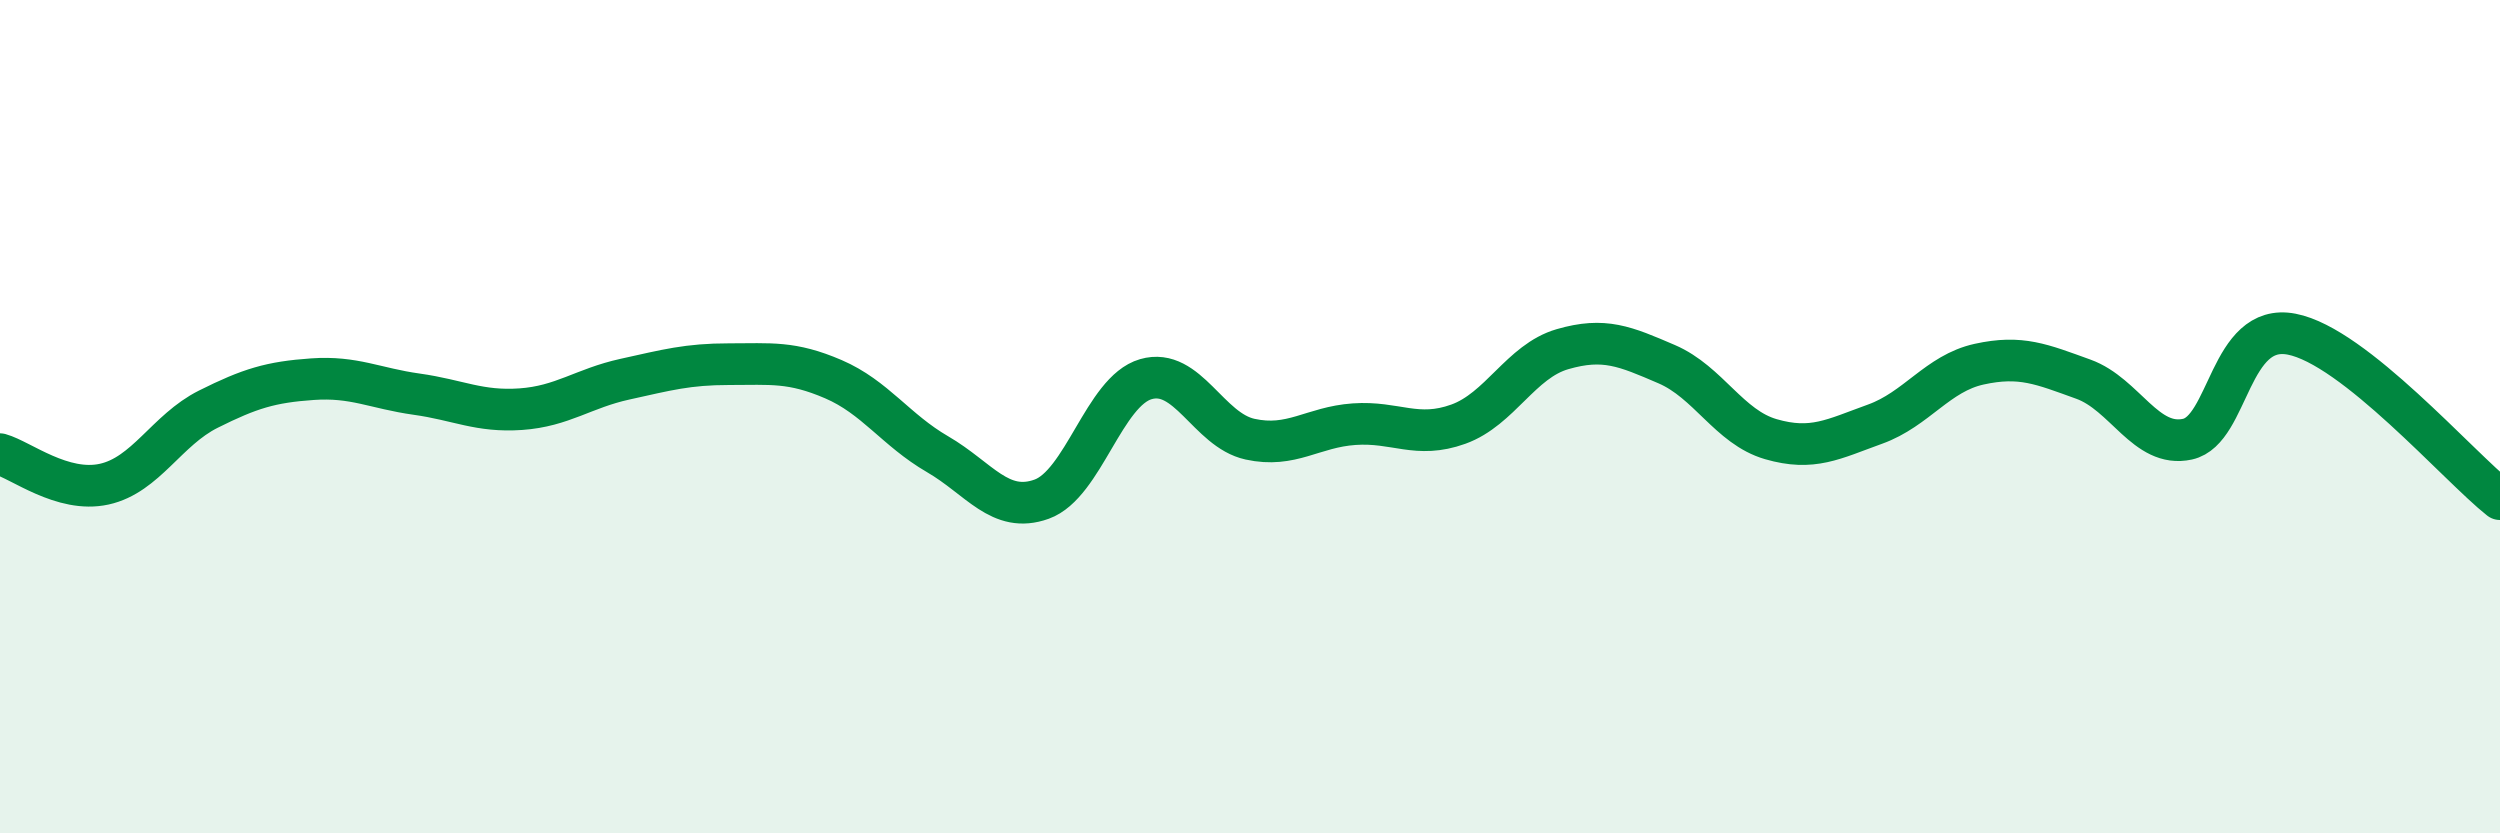
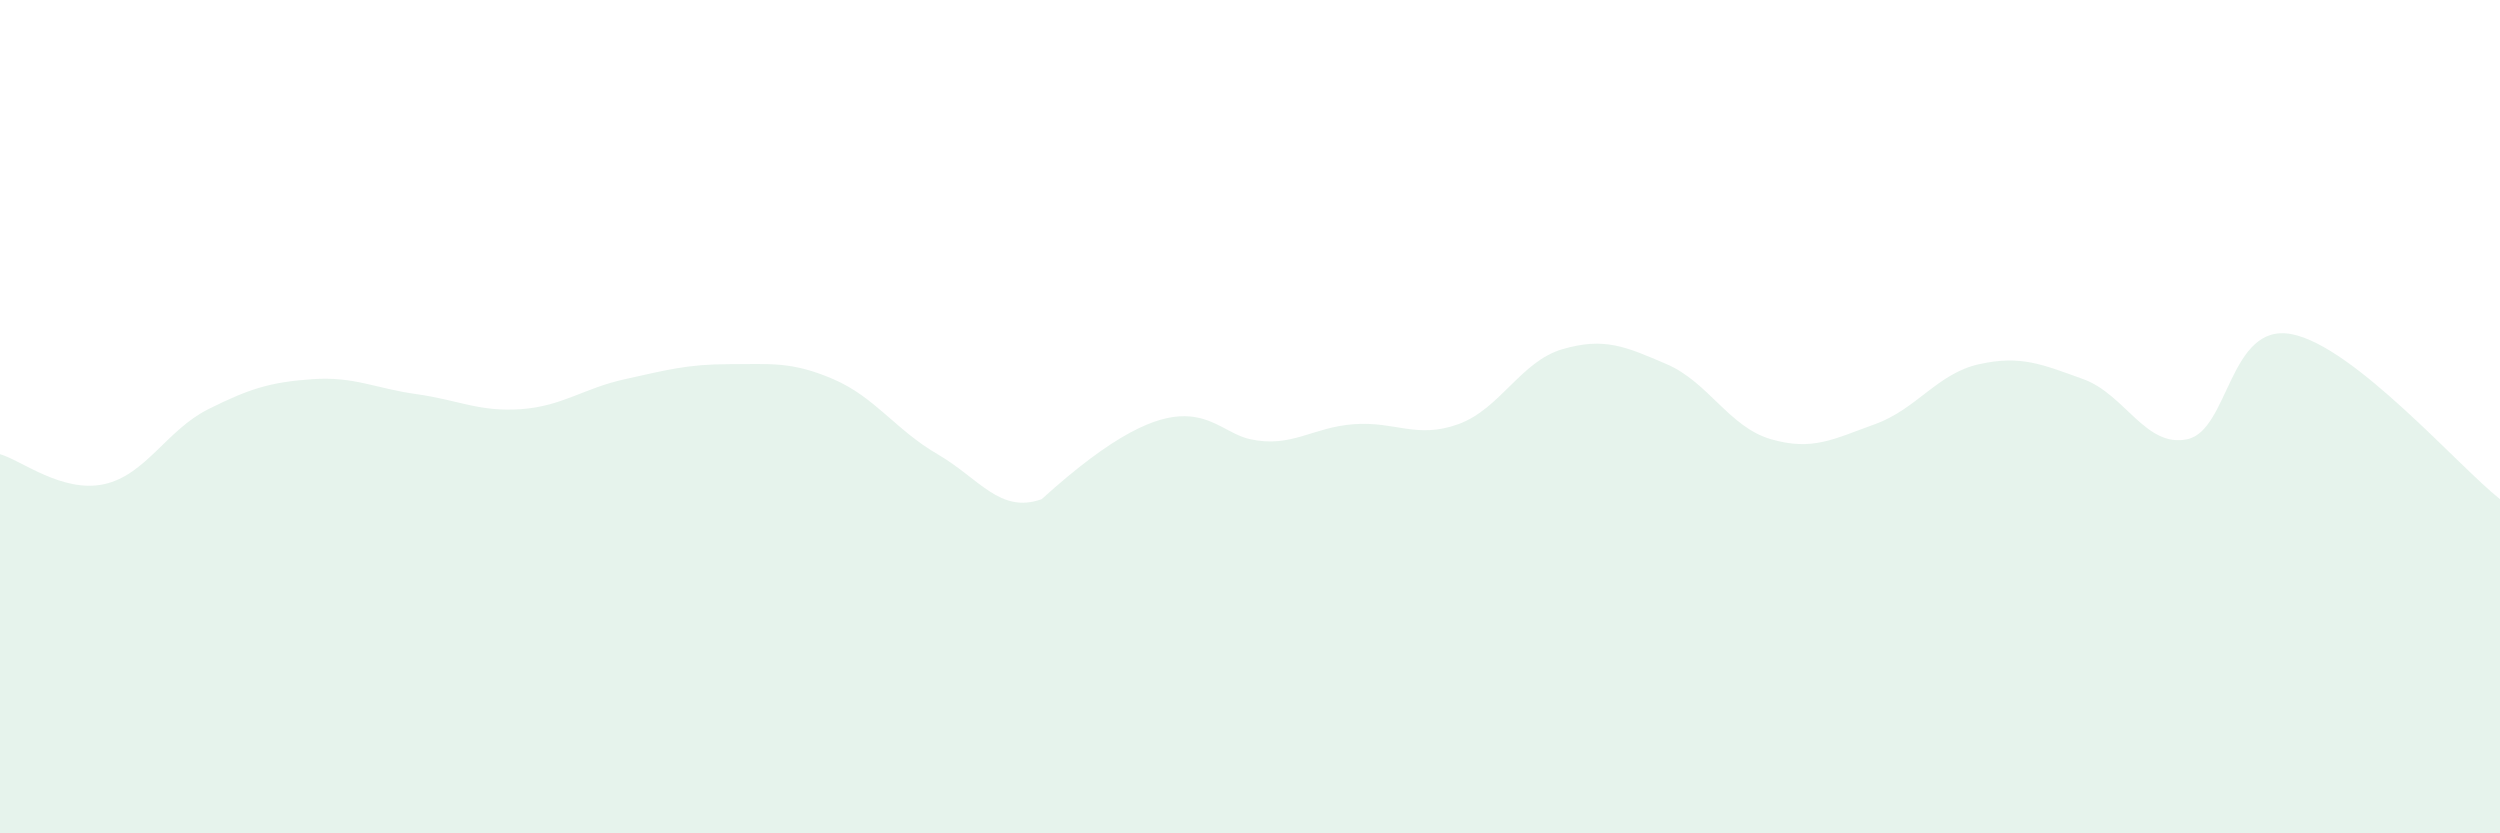
<svg xmlns="http://www.w3.org/2000/svg" width="60" height="20" viewBox="0 0 60 20">
-   <path d="M 0,10.9 C 0.5,11.04 1.5,11.84 2.5,11.62 C 3.5,11.4 4,10.32 5,9.82 C 6,9.32 6.5,9.17 7.5,9.1 C 8.5,9.03 9,9.32 10,9.46 C 11,9.6 11.5,9.89 12.5,9.82 C 13.5,9.75 14,9.32 15,9.1 C 16,8.88 16.5,8.74 17.5,8.74 C 18.5,8.74 19,8.67 20,9.1 C 21,9.53 21.5,10.32 22.5,10.9 C 23.5,11.48 24,12.34 25,11.98 C 26,11.62 26.5,9.39 27.5,9.1 C 28.5,8.81 29,10.32 30,10.54 C 31,10.76 31.5,10.25 32.5,10.18 C 33.5,10.11 34,10.54 35,10.18 C 36,9.82 36.5,8.67 37.5,8.38 C 38.5,8.09 39,8.31 40,8.74 C 41,9.17 41.5,10.25 42.5,10.54 C 43.5,10.83 44,10.54 45,10.18 C 46,9.82 46.5,8.96 47.5,8.74 C 48.5,8.52 49,8.74 50,9.1 C 51,9.46 51.5,10.76 52.5,10.54 C 53.5,10.32 53.5,7.73 55,8.02 C 56.5,8.31 59,11.19 60,11.98L60 20L0 20Z" fill="#008740" opacity="0.1" stroke-linecap="round" stroke-linejoin="round" />
-   <path d="M 0,10.9 C 0.5,11.04 1.5,11.84 2.5,11.62 C 3.5,11.4 4,10.32 5,9.82 C 6,9.32 6.5,9.17 7.5,9.1 C 8.5,9.03 9,9.32 10,9.46 C 11,9.6 11.5,9.89 12.5,9.82 C 13.5,9.75 14,9.32 15,9.1 C 16,8.88 16.5,8.74 17.5,8.74 C 18.5,8.74 19,8.67 20,9.1 C 21,9.53 21.5,10.32 22.5,10.9 C 23.5,11.48 24,12.34 25,11.98 C 26,11.62 26.5,9.39 27.5,9.1 C 28.5,8.81 29,10.32 30,10.54 C 31,10.76 31.5,10.25 32.5,10.18 C 33.5,10.11 34,10.54 35,10.18 C 36,9.82 36.5,8.67 37.5,8.38 C 38.5,8.09 39,8.31 40,8.74 C 41,9.17 41.5,10.25 42.5,10.54 C 43.5,10.83 44,10.54 45,10.18 C 46,9.82 46.5,8.96 47.5,8.74 C 48.5,8.52 49,8.74 50,9.1 C 51,9.46 51.5,10.76 52.5,10.54 C 53.5,10.32 53.5,7.73 55,8.02 C 56.5,8.31 59,11.19 60,11.98" stroke="#008740" stroke-width="1" fill="none" stroke-linecap="round" stroke-linejoin="round" />
+   <path d="M 0,10.9 C 0.5,11.04 1.5,11.84 2.5,11.62 C 3.5,11.4 4,10.32 5,9.82 C 6,9.32 6.5,9.17 7.5,9.1 C 8.5,9.03 9,9.32 10,9.46 C 11,9.6 11.5,9.89 12.5,9.82 C 13.5,9.75 14,9.32 15,9.1 C 16,8.88 16.5,8.74 17.5,8.74 C 18.5,8.74 19,8.67 20,9.1 C 21,9.53 21.5,10.32 22.5,10.9 C 23.5,11.48 24,12.34 25,11.98 C 28.5,8.81 29,10.32 30,10.54 C 31,10.76 31.5,10.25 32.5,10.18 C 33.5,10.11 34,10.54 35,10.18 C 36,9.82 36.5,8.67 37.5,8.38 C 38.5,8.09 39,8.31 40,8.74 C 41,9.17 41.5,10.25 42.5,10.54 C 43.5,10.83 44,10.54 45,10.18 C 46,9.82 46.5,8.96 47.5,8.74 C 48.5,8.52 49,8.74 50,9.1 C 51,9.46 51.5,10.76 52.5,10.54 C 53.5,10.32 53.5,7.73 55,8.02 C 56.5,8.31 59,11.19 60,11.98L60 20L0 20Z" fill="#008740" opacity="0.1" stroke-linecap="round" stroke-linejoin="round" />
</svg>